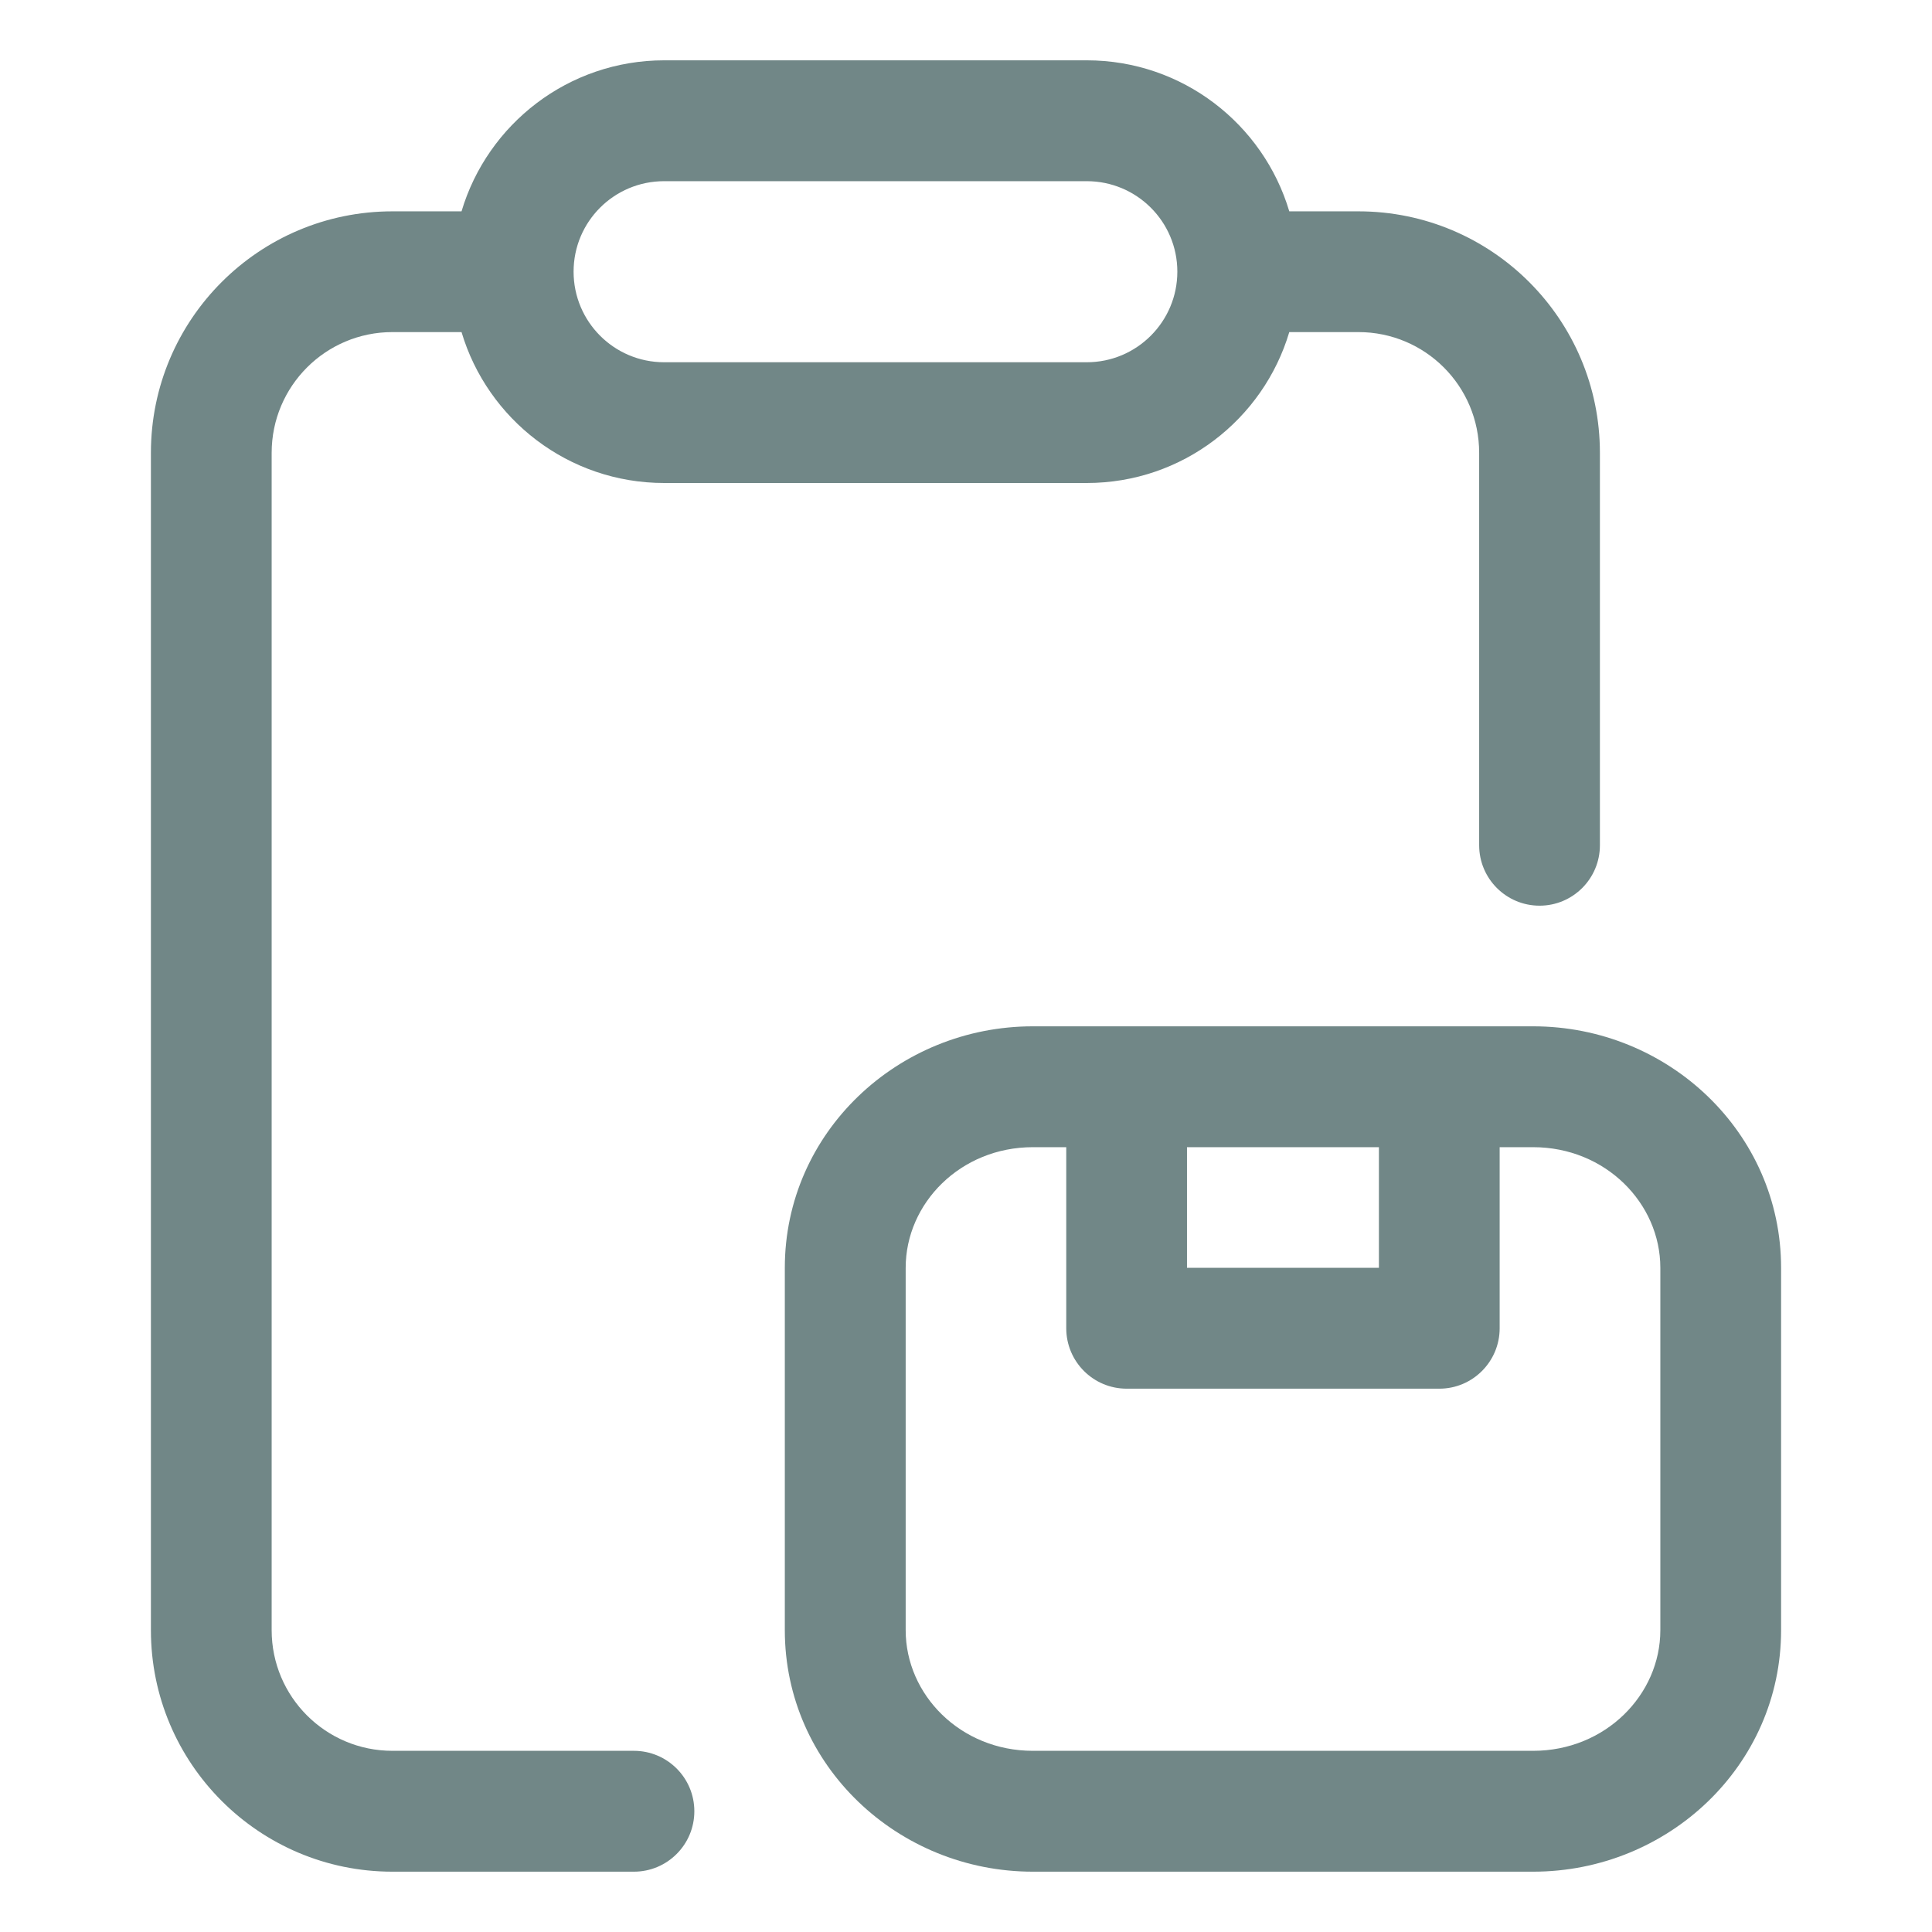
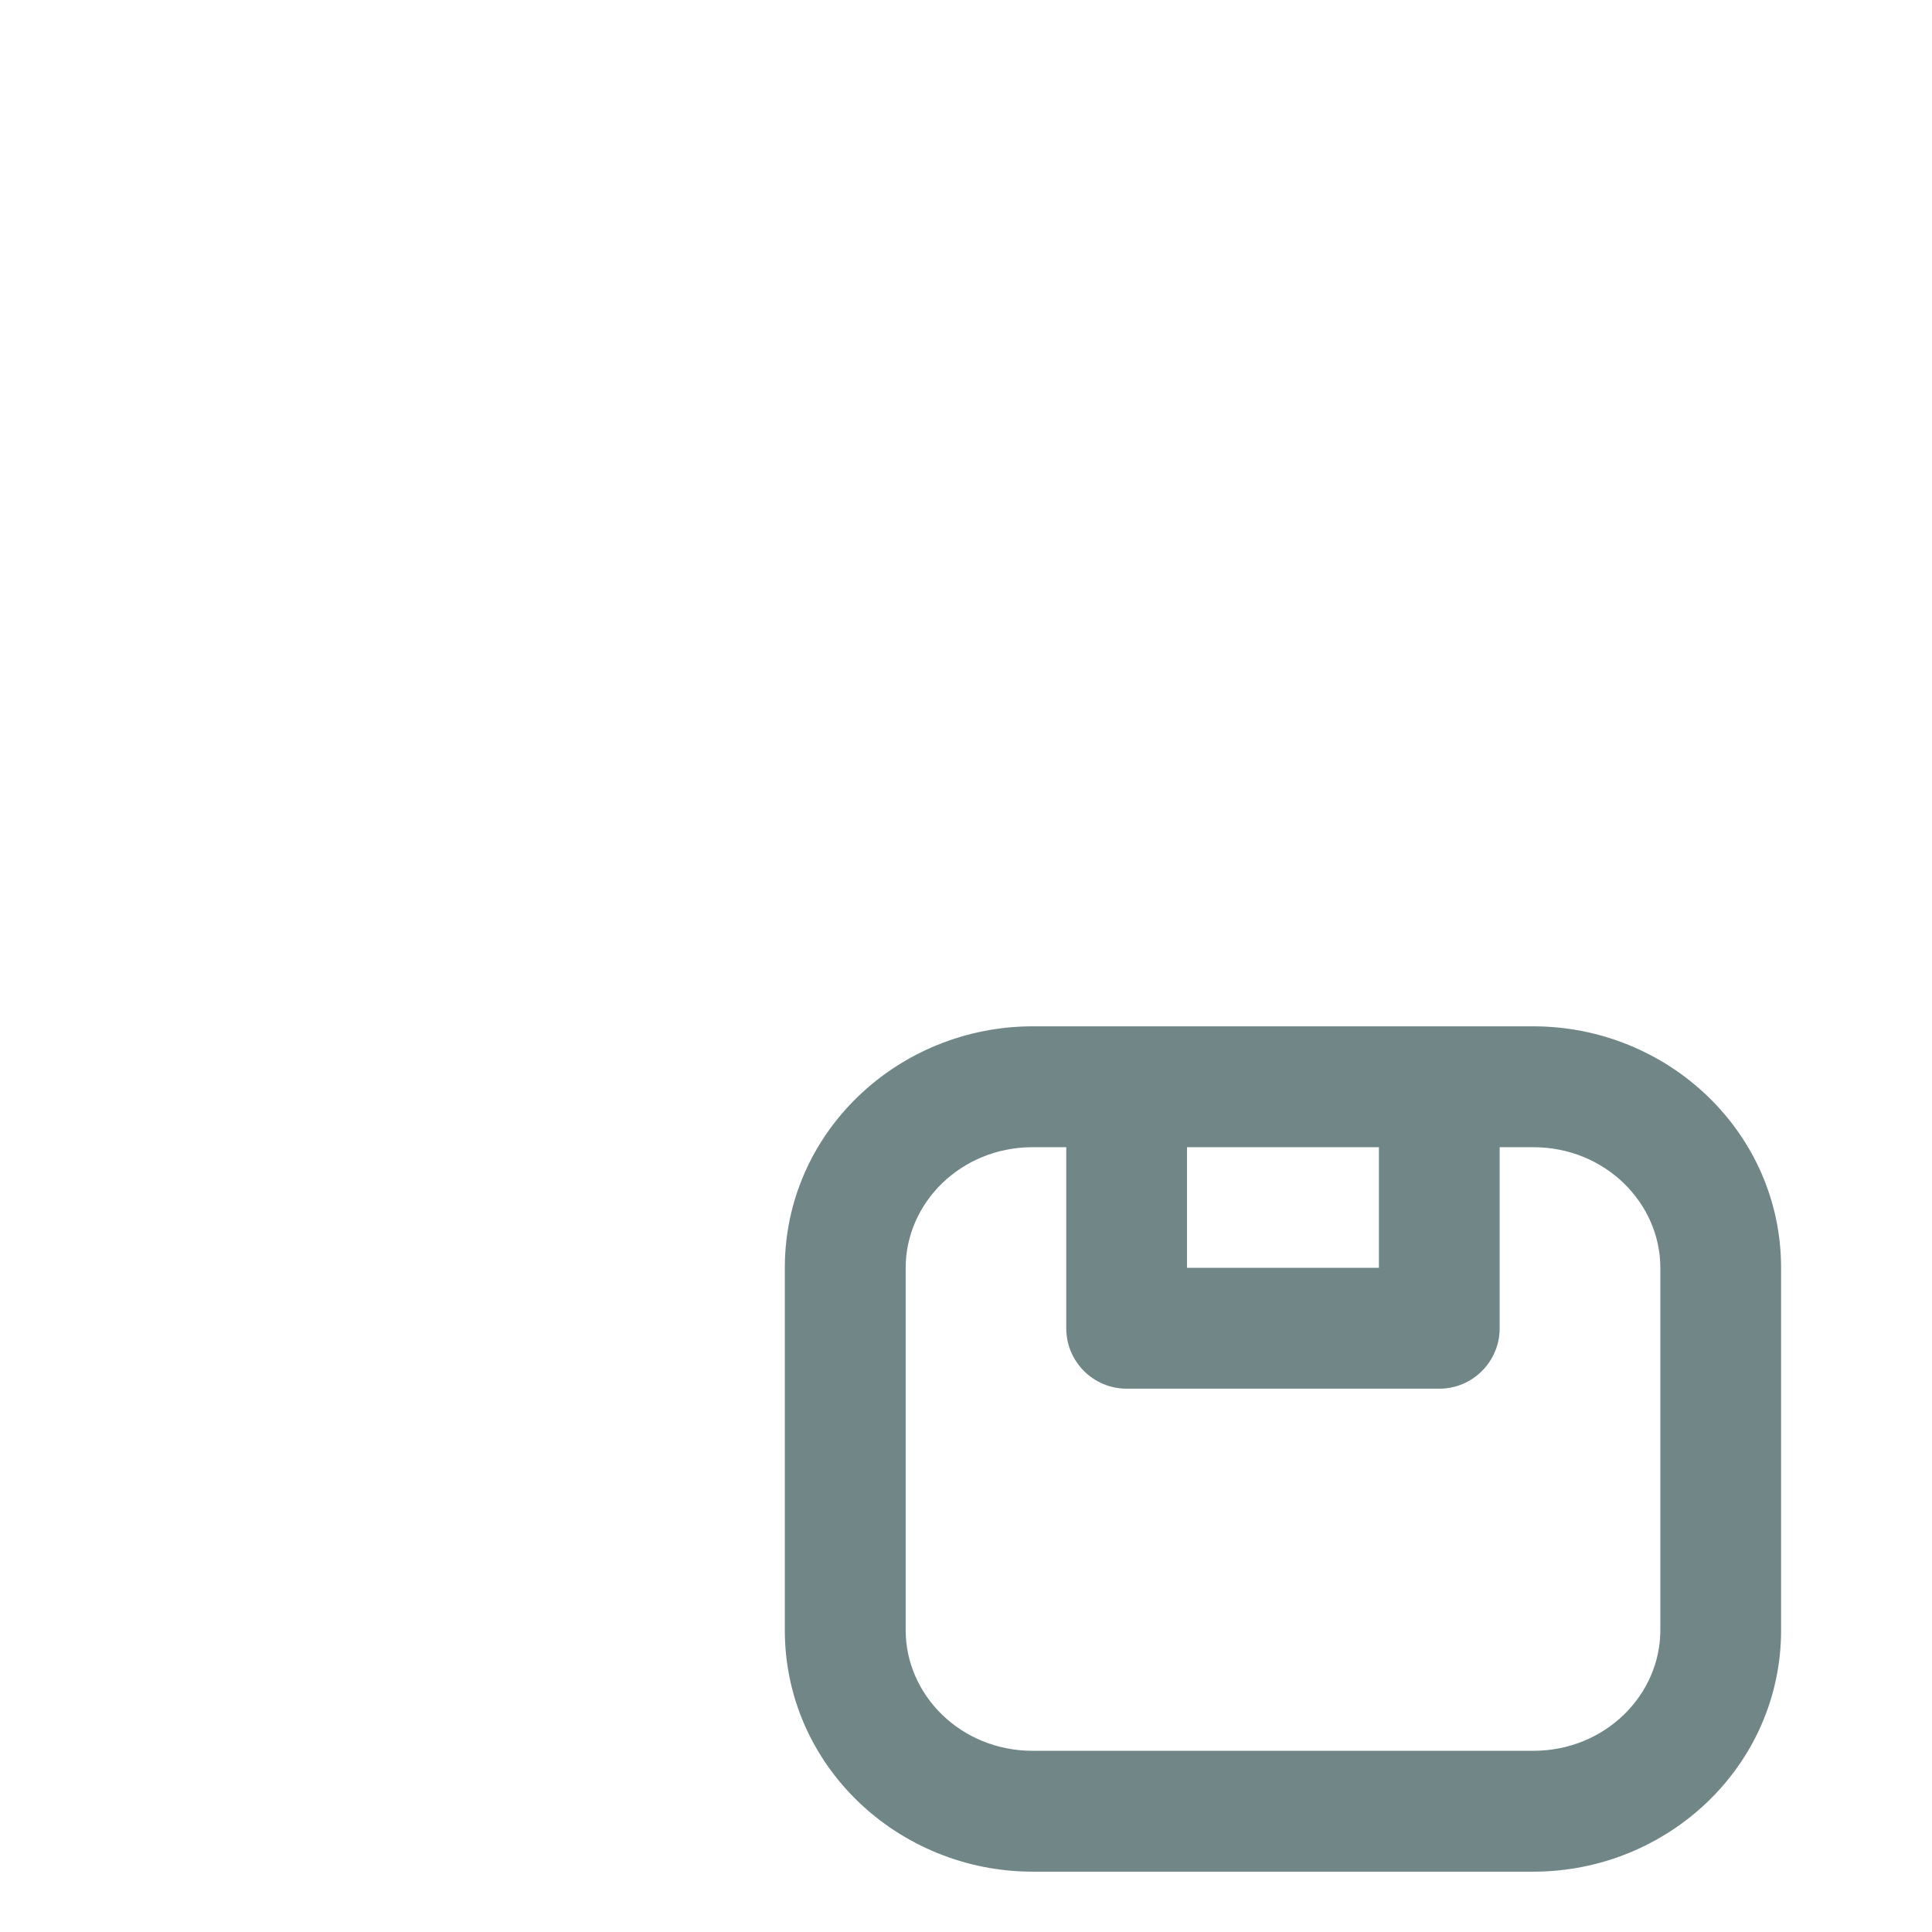
<svg xmlns="http://www.w3.org/2000/svg" width="18" height="18" viewBox="0 0 18 18" fill="none">
-   <path fill-rule="evenodd" clip-rule="evenodd" d="M12.012 1.969H12.656C13.899 1.969 14.906 2.976 14.906 4.219V7.875C14.906 8.186 14.654 8.438 14.344 8.438C14.033 8.438 13.781 8.186 13.781 7.875V4.219C13.781 3.597 13.278 3.094 12.656 3.094H12.012C11.77 3.907 11.017 4.5 10.125 4.5H6.188C5.296 4.5 4.542 3.907 4.3 3.094H3.656C3.035 3.094 2.531 3.597 2.531 4.219V15.188C2.531 15.809 3.035 16.312 3.656 16.312H5.906C6.217 16.312 6.469 16.564 6.469 16.875C6.469 17.186 6.217 17.438 5.906 17.438H3.656C2.414 17.438 1.406 16.43 1.406 15.188V4.219C1.406 2.976 2.414 1.969 3.656 1.969H4.3C4.542 1.156 5.296 0.562 6.188 0.562H10.125C11.017 0.562 11.77 1.156 12.012 1.969ZM5.344 2.531C5.344 2.065 5.721 1.688 6.188 1.688H10.125C10.591 1.688 10.969 2.065 10.969 2.531C10.969 2.997 10.591 3.375 10.125 3.375H6.188C5.721 3.375 5.344 2.997 5.344 2.531Z" fill="#718787" />
  <path fill-rule="evenodd" clip-rule="evenodd" d="M9.623 9.562C8.366 9.562 7.312 10.551 7.312 11.812V15.188C7.312 16.449 8.366 17.438 9.623 17.438H14.284C15.541 17.438 16.594 16.449 16.594 15.188V11.812C16.594 10.551 15.541 9.562 14.284 9.562H9.623ZM11.059 10.688H12.847V11.812H11.059V10.688ZM9.934 12.375V10.688H9.623C8.949 10.688 8.438 11.21 8.438 11.812V15.188C8.438 15.79 8.949 16.312 9.623 16.312H14.284C14.957 16.312 15.469 15.79 15.469 15.188V11.812C15.469 11.21 14.957 10.688 14.284 10.688H13.972V12.375C13.972 12.686 13.72 12.938 13.41 12.938H10.497C10.186 12.938 9.934 12.686 9.934 12.375Z" fill="#718787" />
</svg>